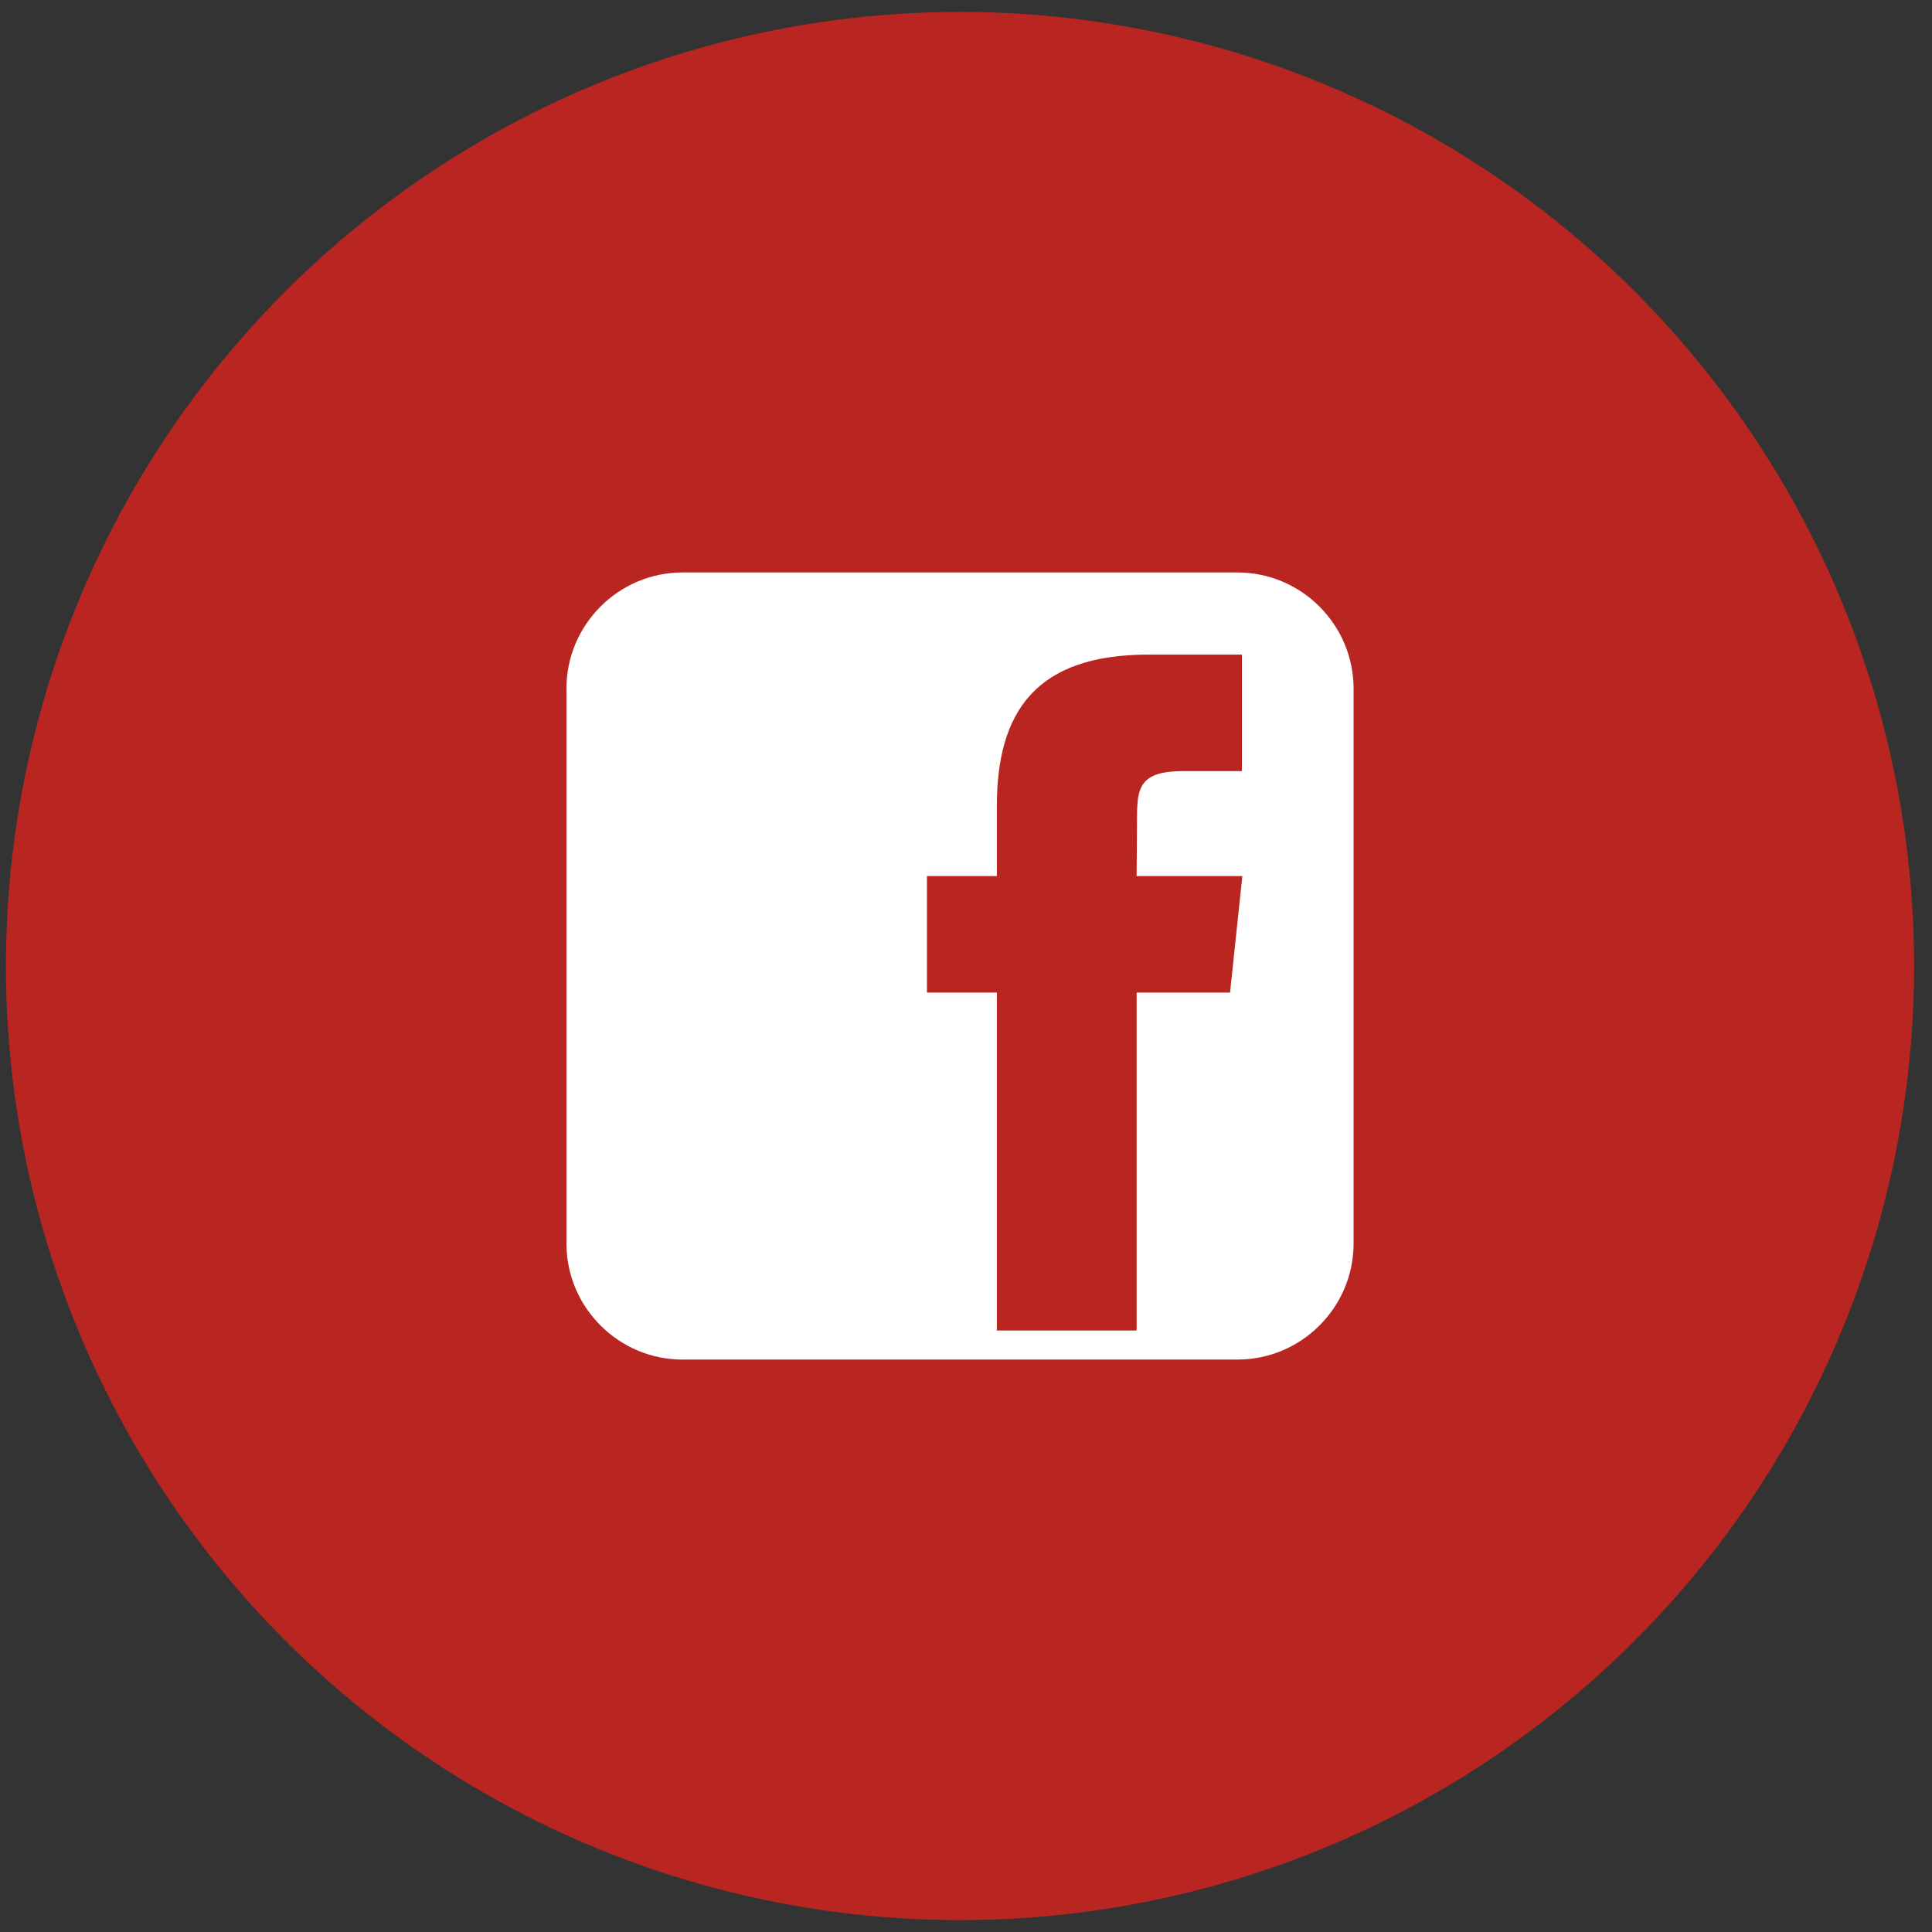
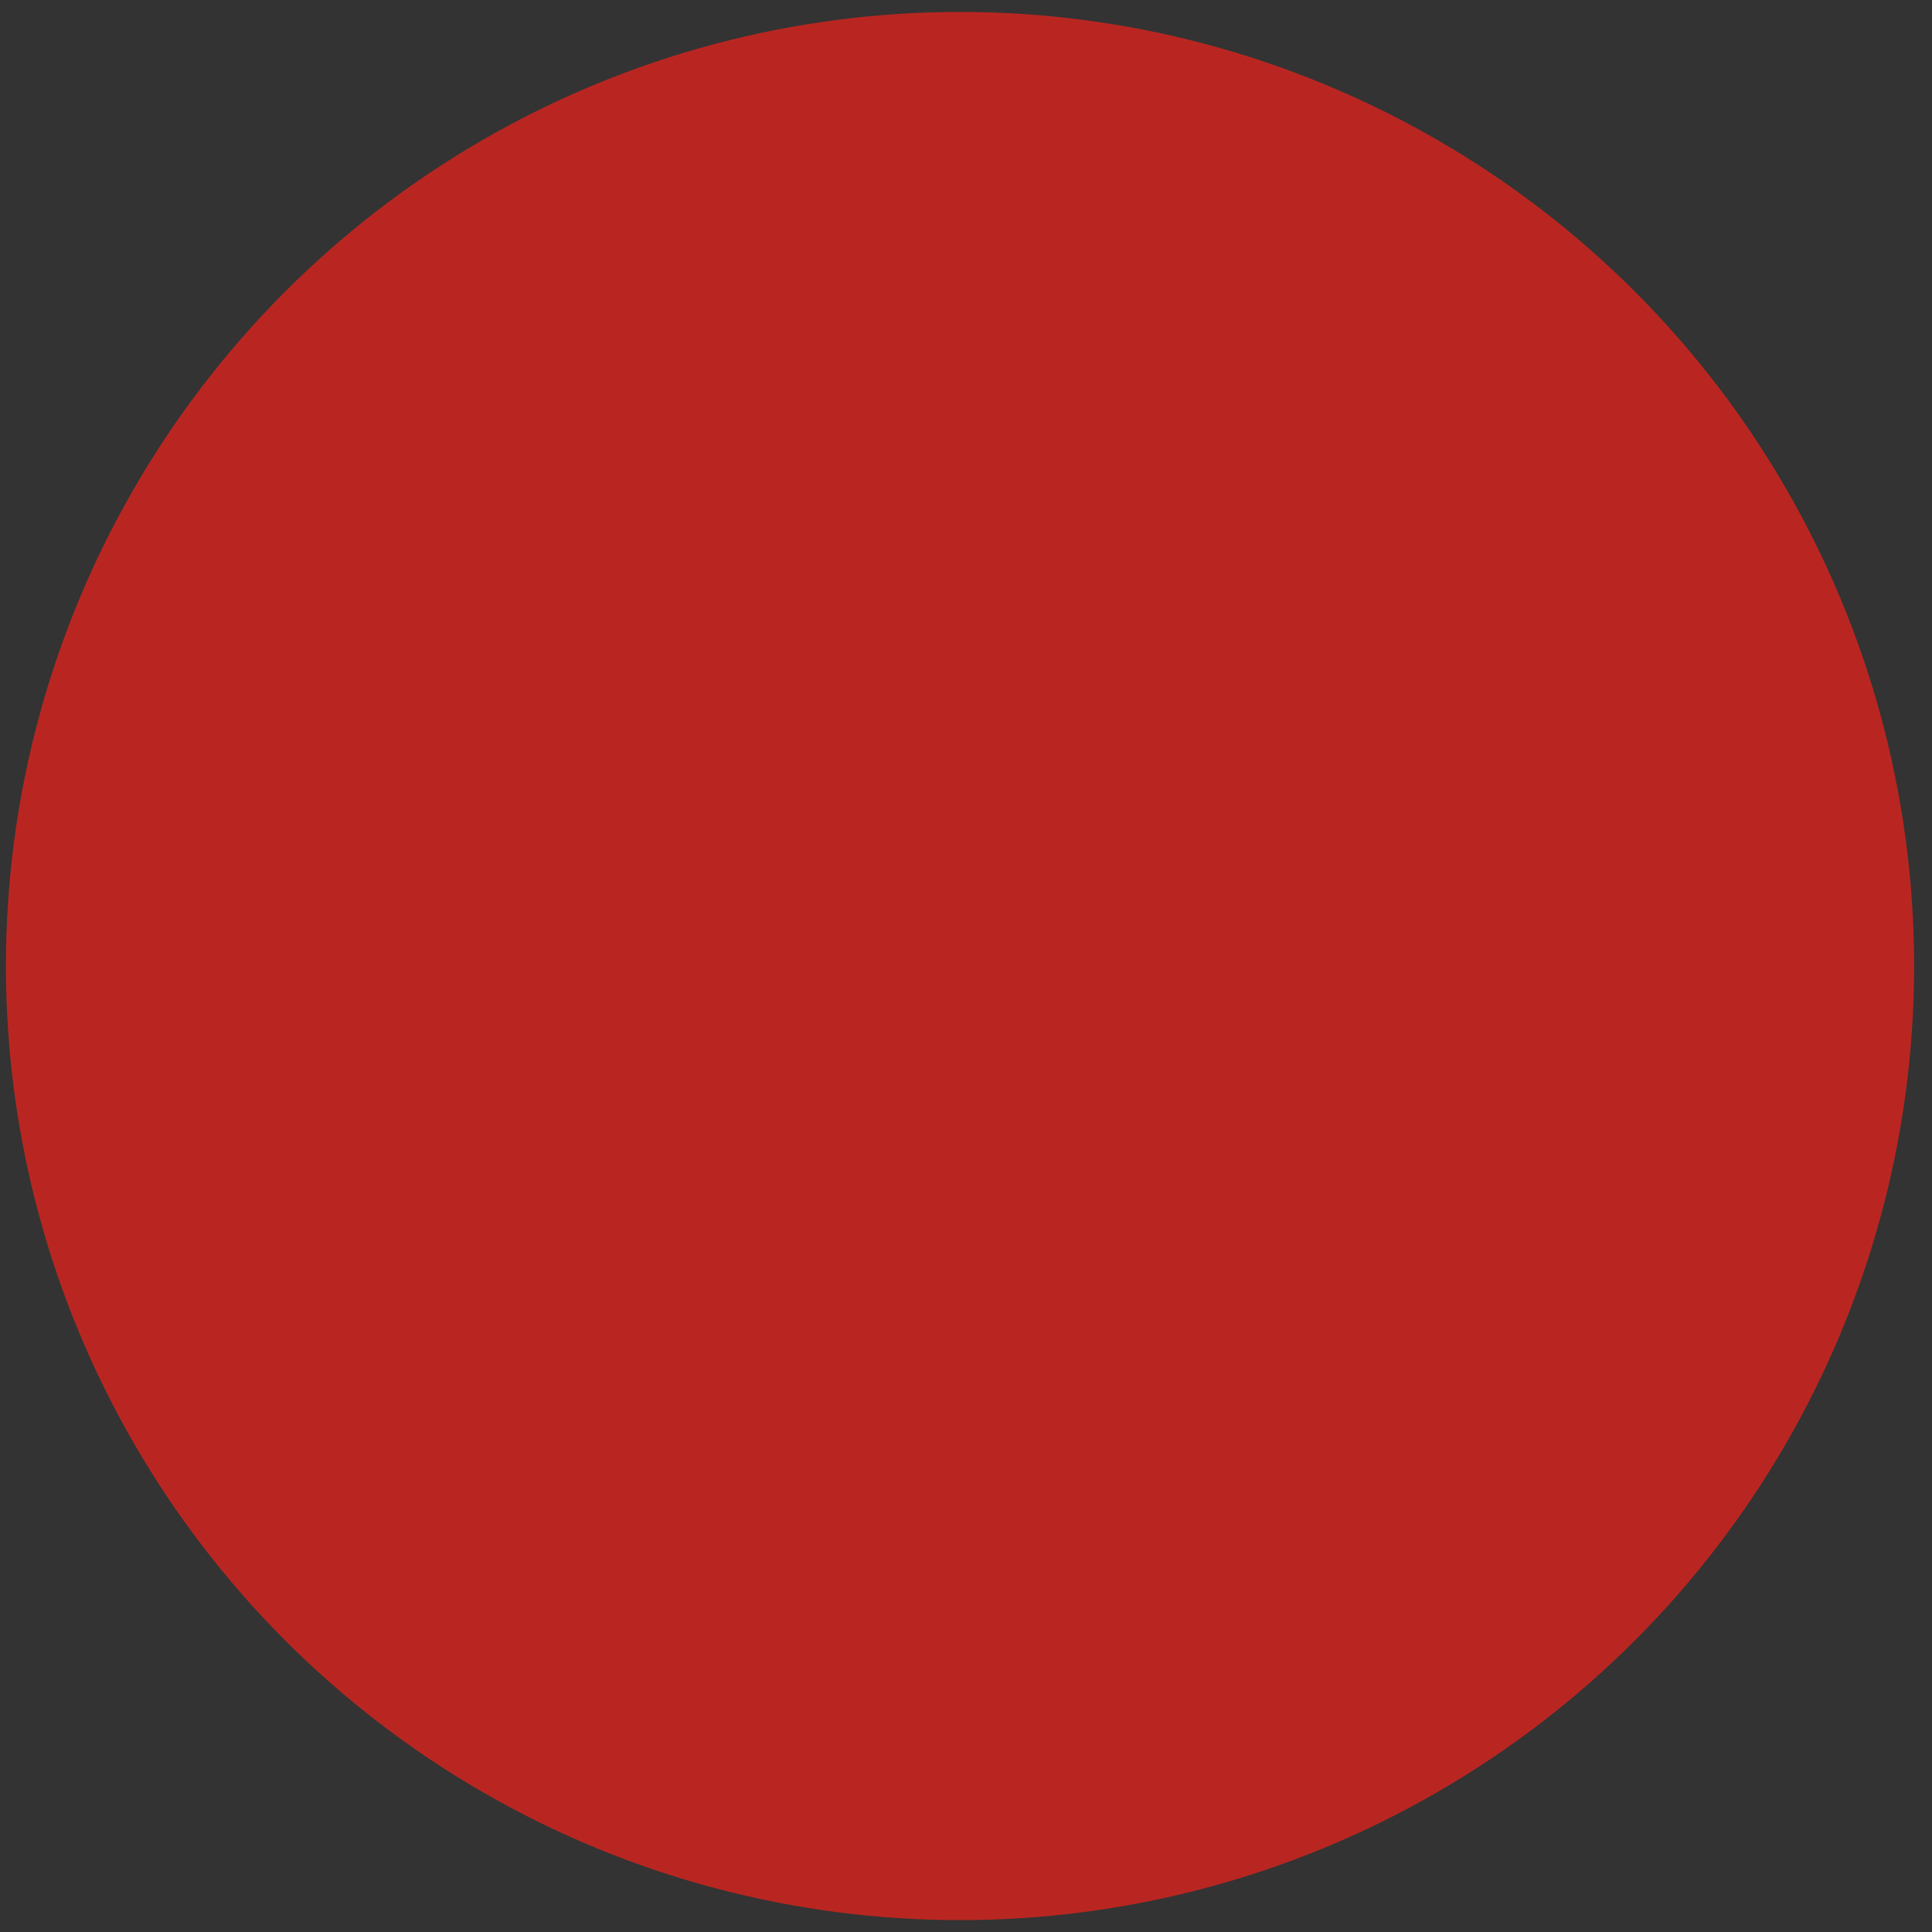
<svg xmlns="http://www.w3.org/2000/svg" width="72" height="72" viewBox="0 0 72 72" fill="none">
  <rect x="0" y="0" width="72" height="72" fill="#333333" stroke="none" />
  <circle cx="35.777" cy="36.001" r="35.556" fill="#B92621" />
-   <path d="M46.117 21.334H25.434C23.056 21.334 21.11 23.28 21.11 25.658V46.343C21.11 48.721 23.056 50.667 25.434 50.667H46.12C48.498 50.667 50.444 48.721 50.444 46.343V25.658C50.441 23.28 48.498 21.334 46.117 21.334ZM45.84 36.99H42.359V49.584H37.15V36.99H34.545V32.649H37.15V30.044C37.15 26.502 38.621 24.395 42.804 24.395H46.282V28.736H44.107C42.481 28.736 42.373 29.344 42.373 30.476L42.359 32.649H46.299L45.84 36.99Z" fill="white" />
</svg>